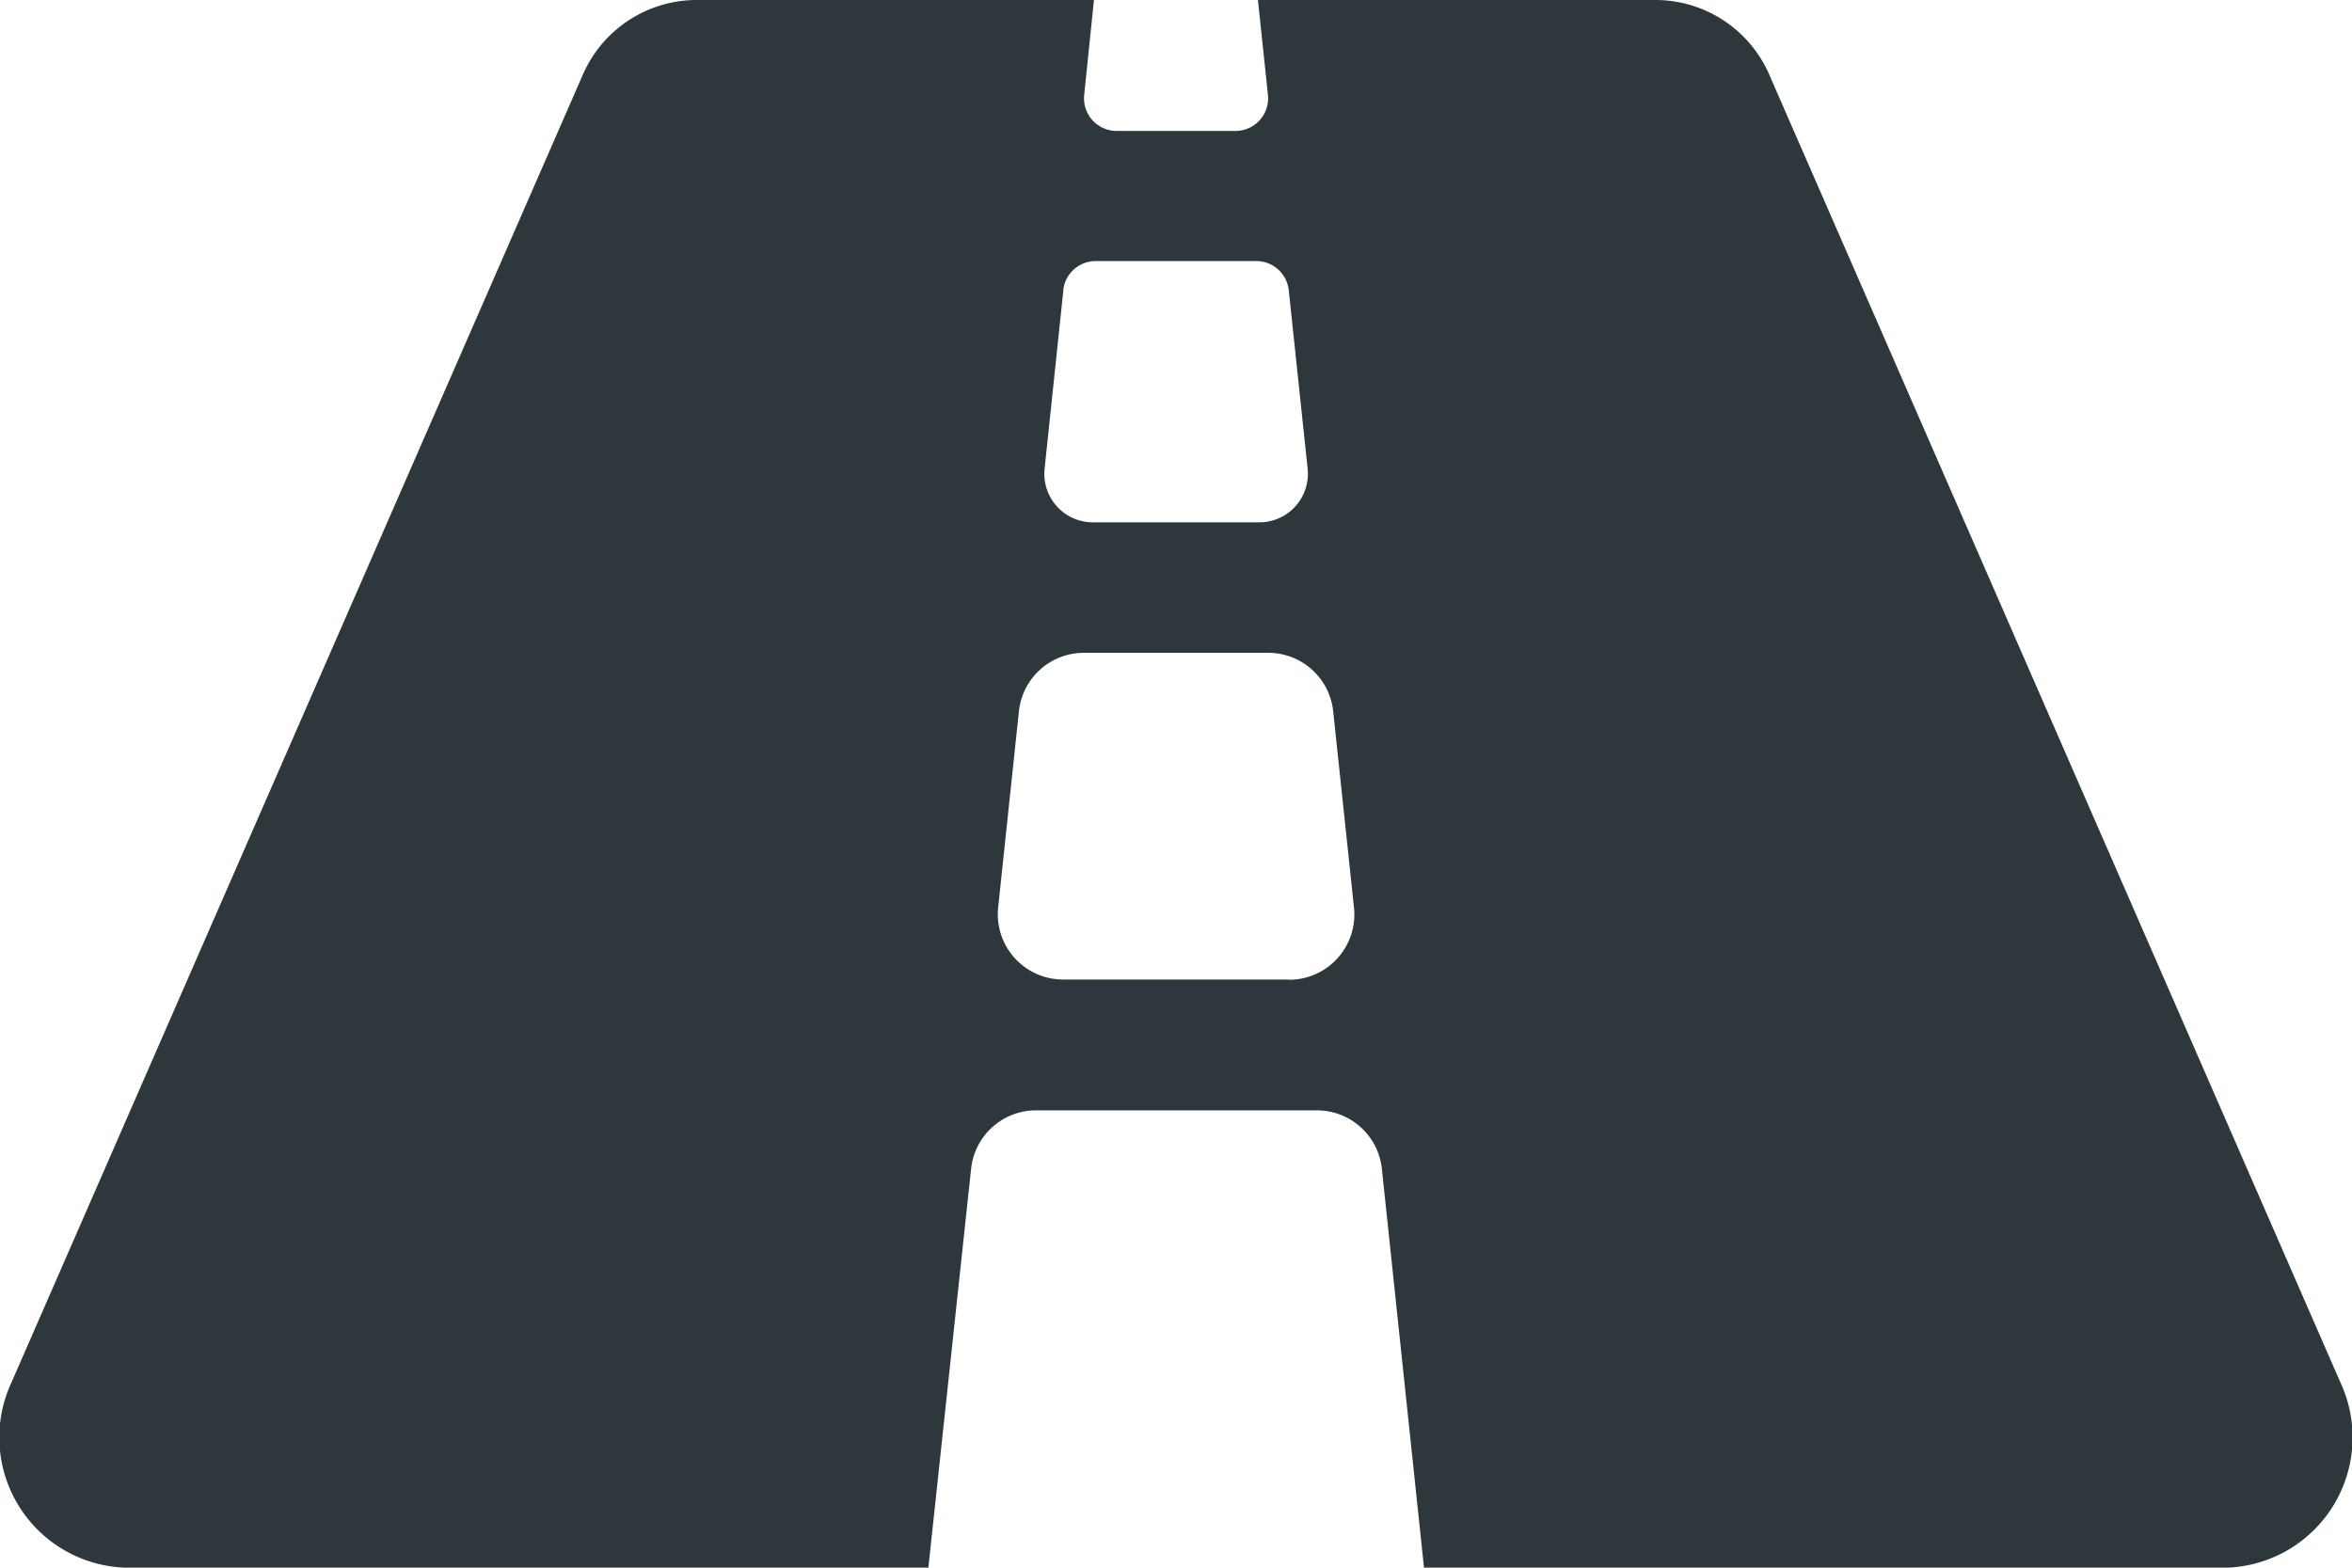
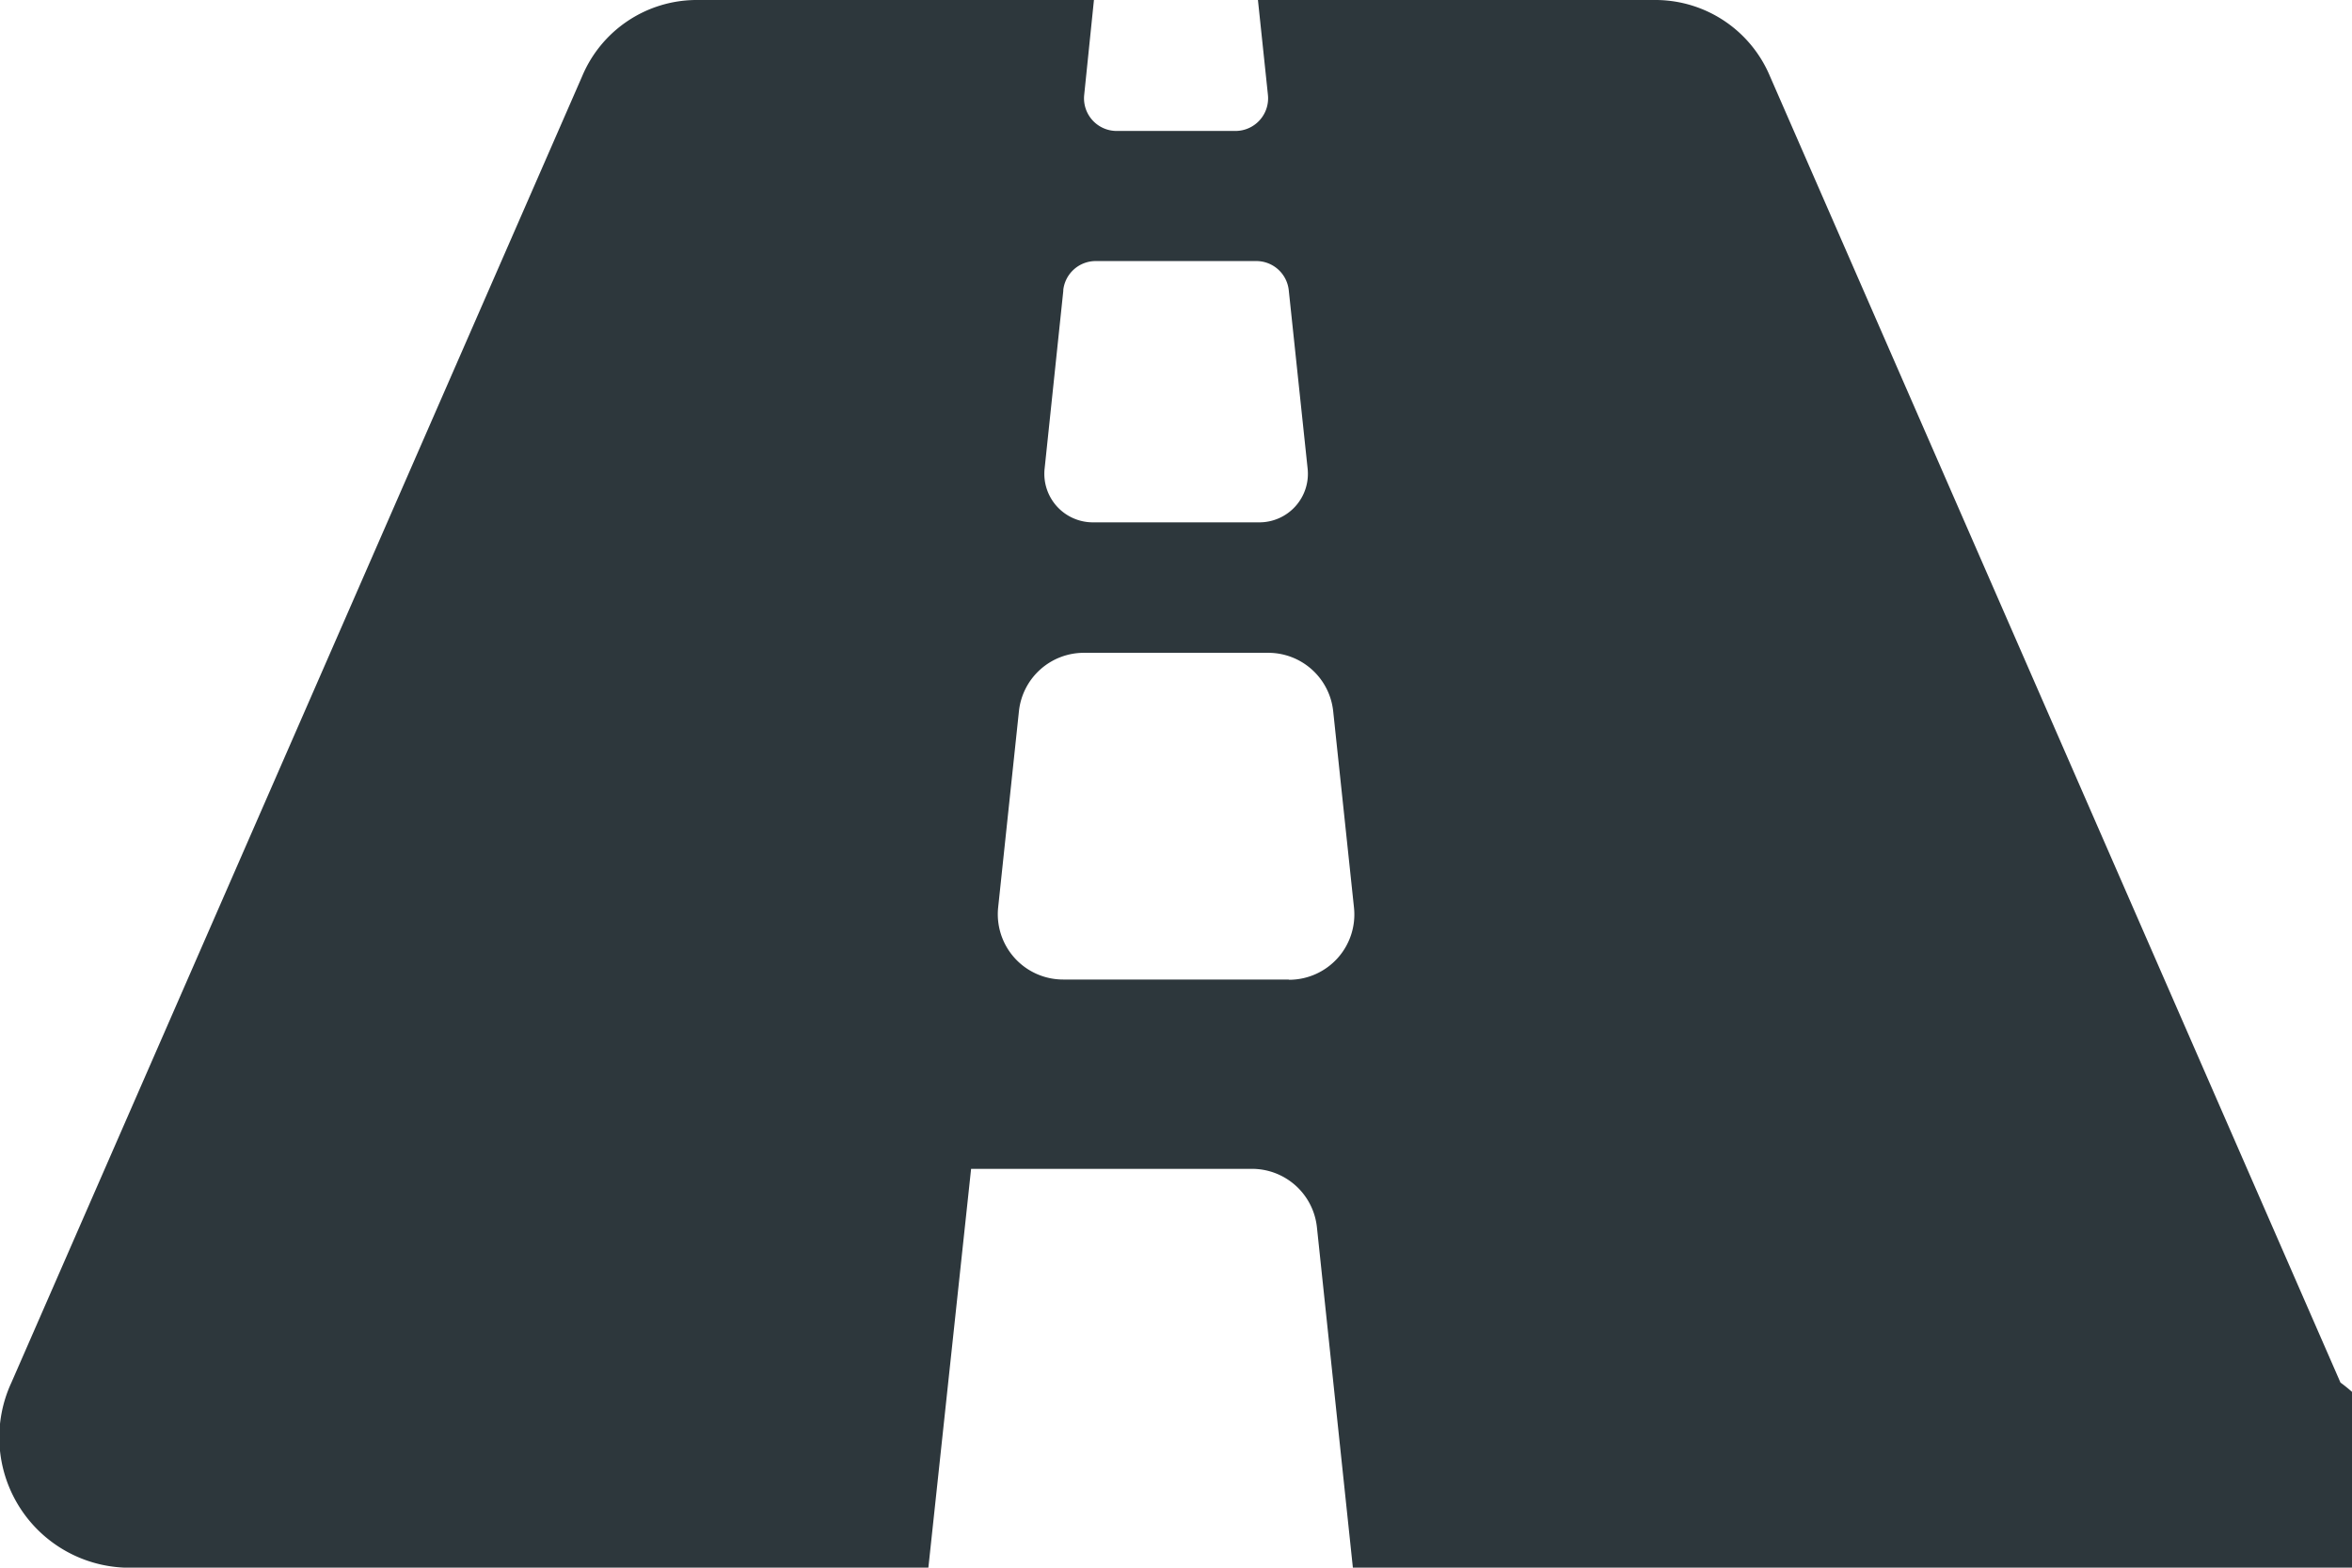
<svg xmlns="http://www.w3.org/2000/svg" width="19.376" height="12.917" viewBox="0 0 19.376 12.917">
-   <path id="Icon_awesome-road" data-name="Icon awesome-road" d="M19.281,15.892l-4.7-10.764a1.024,1.024,0,0,0-.932-.628H10.363l.082.779a.269.269,0,0,1-.268.3H9.2a.269.269,0,0,1-.268-.3L9.012,4.5H5.729a1.024,1.024,0,0,0-.933.628L.094,15.892a1.074,1.074,0,0,0,.933,1.525H7.648L8,14.131a.538.538,0,0,1,.535-.482h2.314a.538.538,0,0,1,.535.482l.347,3.286h6.621A1.074,1.074,0,0,0,19.281,15.892Zm-10.522-9a.269.269,0,0,1,.268-.241h1.322a.269.269,0,0,1,.268.241l.155,1.466a.4.4,0,0,1-.4.446H9.006a.4.4,0,0,1-.4-.446l.154-1.466Zm1.858,5.679H8.758a.538.538,0,0,1-.535-.595l.171-1.615a.538.538,0,0,1,.535-.482h1.519a.538.538,0,0,1,.535.482l.171,1.615A.538.538,0,0,1,10.617,12.573Z" transform="translate(0 -4.5)" fill="#2d373c" />
+   <path id="Icon_awesome-road" data-name="Icon awesome-road" d="M19.281,15.892l-4.7-10.764a1.024,1.024,0,0,0-.932-.628H10.363l.082.779a.269.269,0,0,1-.268.3H9.2a.269.269,0,0,1-.268-.3L9.012,4.5H5.729a1.024,1.024,0,0,0-.933.628L.094,15.892a1.074,1.074,0,0,0,.933,1.525H7.648L8,14.131h2.314a.538.538,0,0,1,.535.482l.347,3.286h6.621A1.074,1.074,0,0,0,19.281,15.892Zm-10.522-9a.269.269,0,0,1,.268-.241h1.322a.269.269,0,0,1,.268.241l.155,1.466a.4.4,0,0,1-.4.446H9.006a.4.4,0,0,1-.4-.446l.154-1.466Zm1.858,5.679H8.758a.538.538,0,0,1-.535-.595l.171-1.615a.538.538,0,0,1,.535-.482h1.519a.538.538,0,0,1,.535.482l.171,1.615A.538.538,0,0,1,10.617,12.573Z" transform="translate(0 -4.5)" fill="#2d373c" />
</svg>